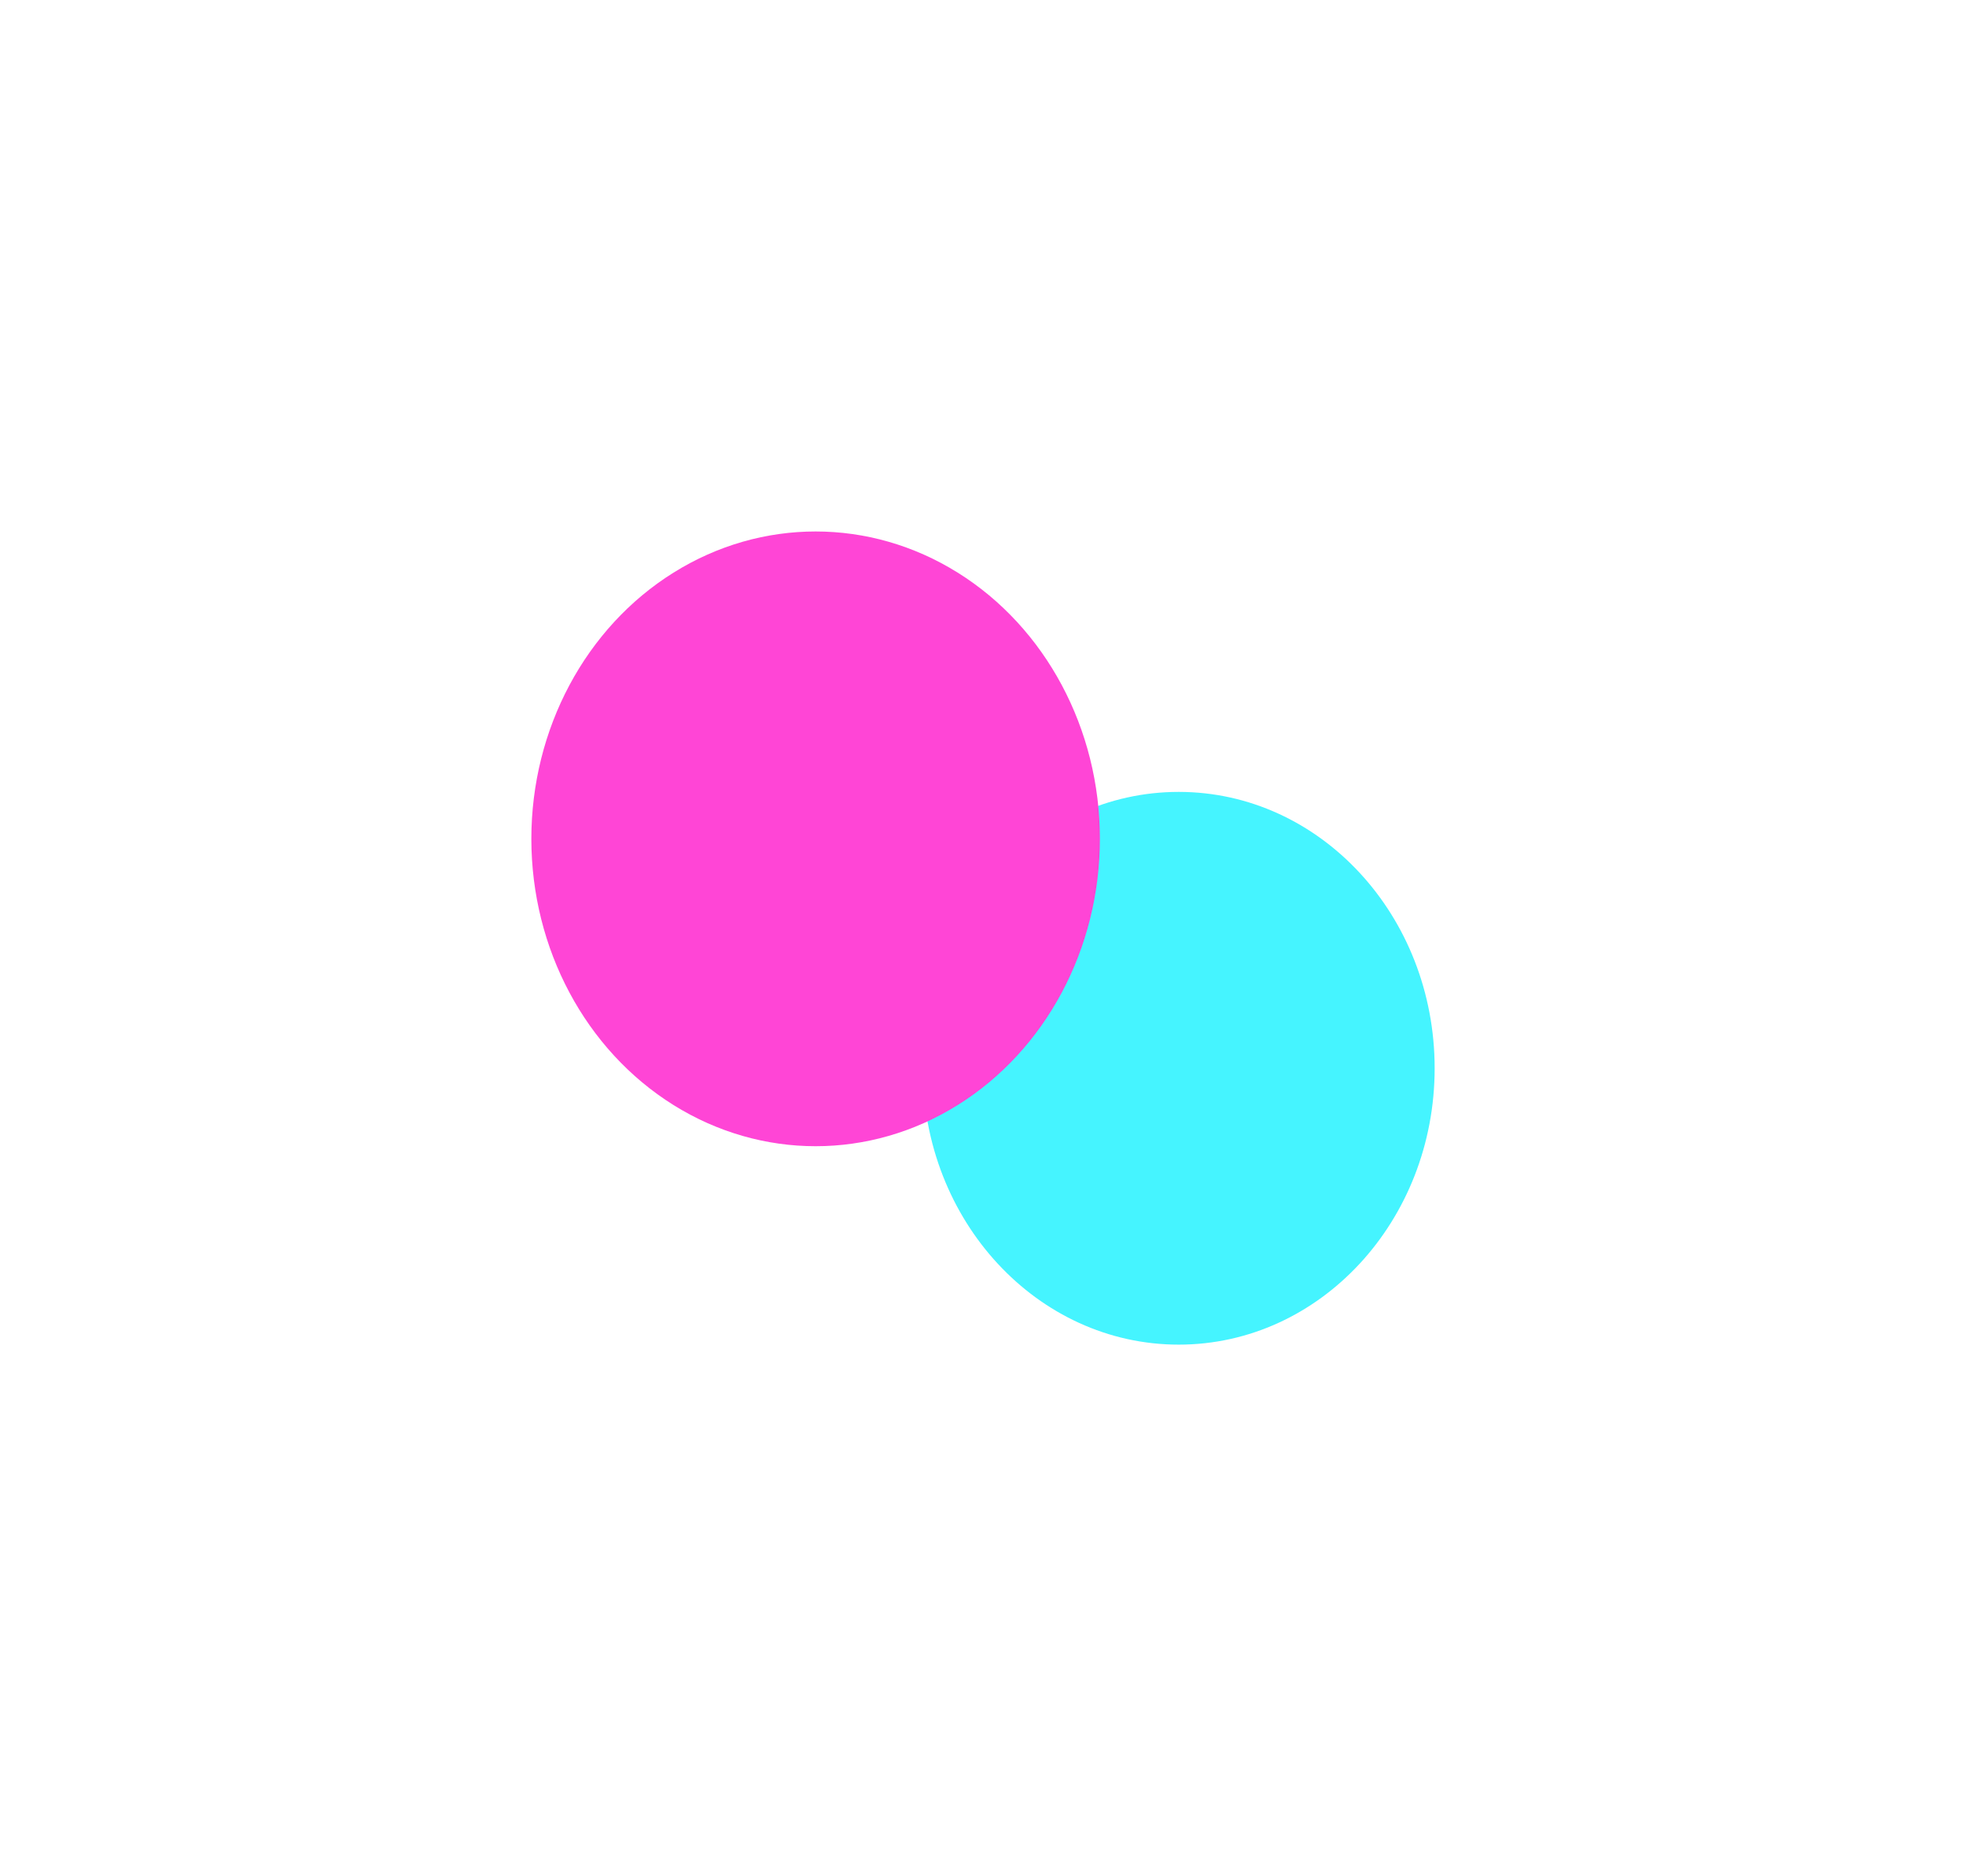
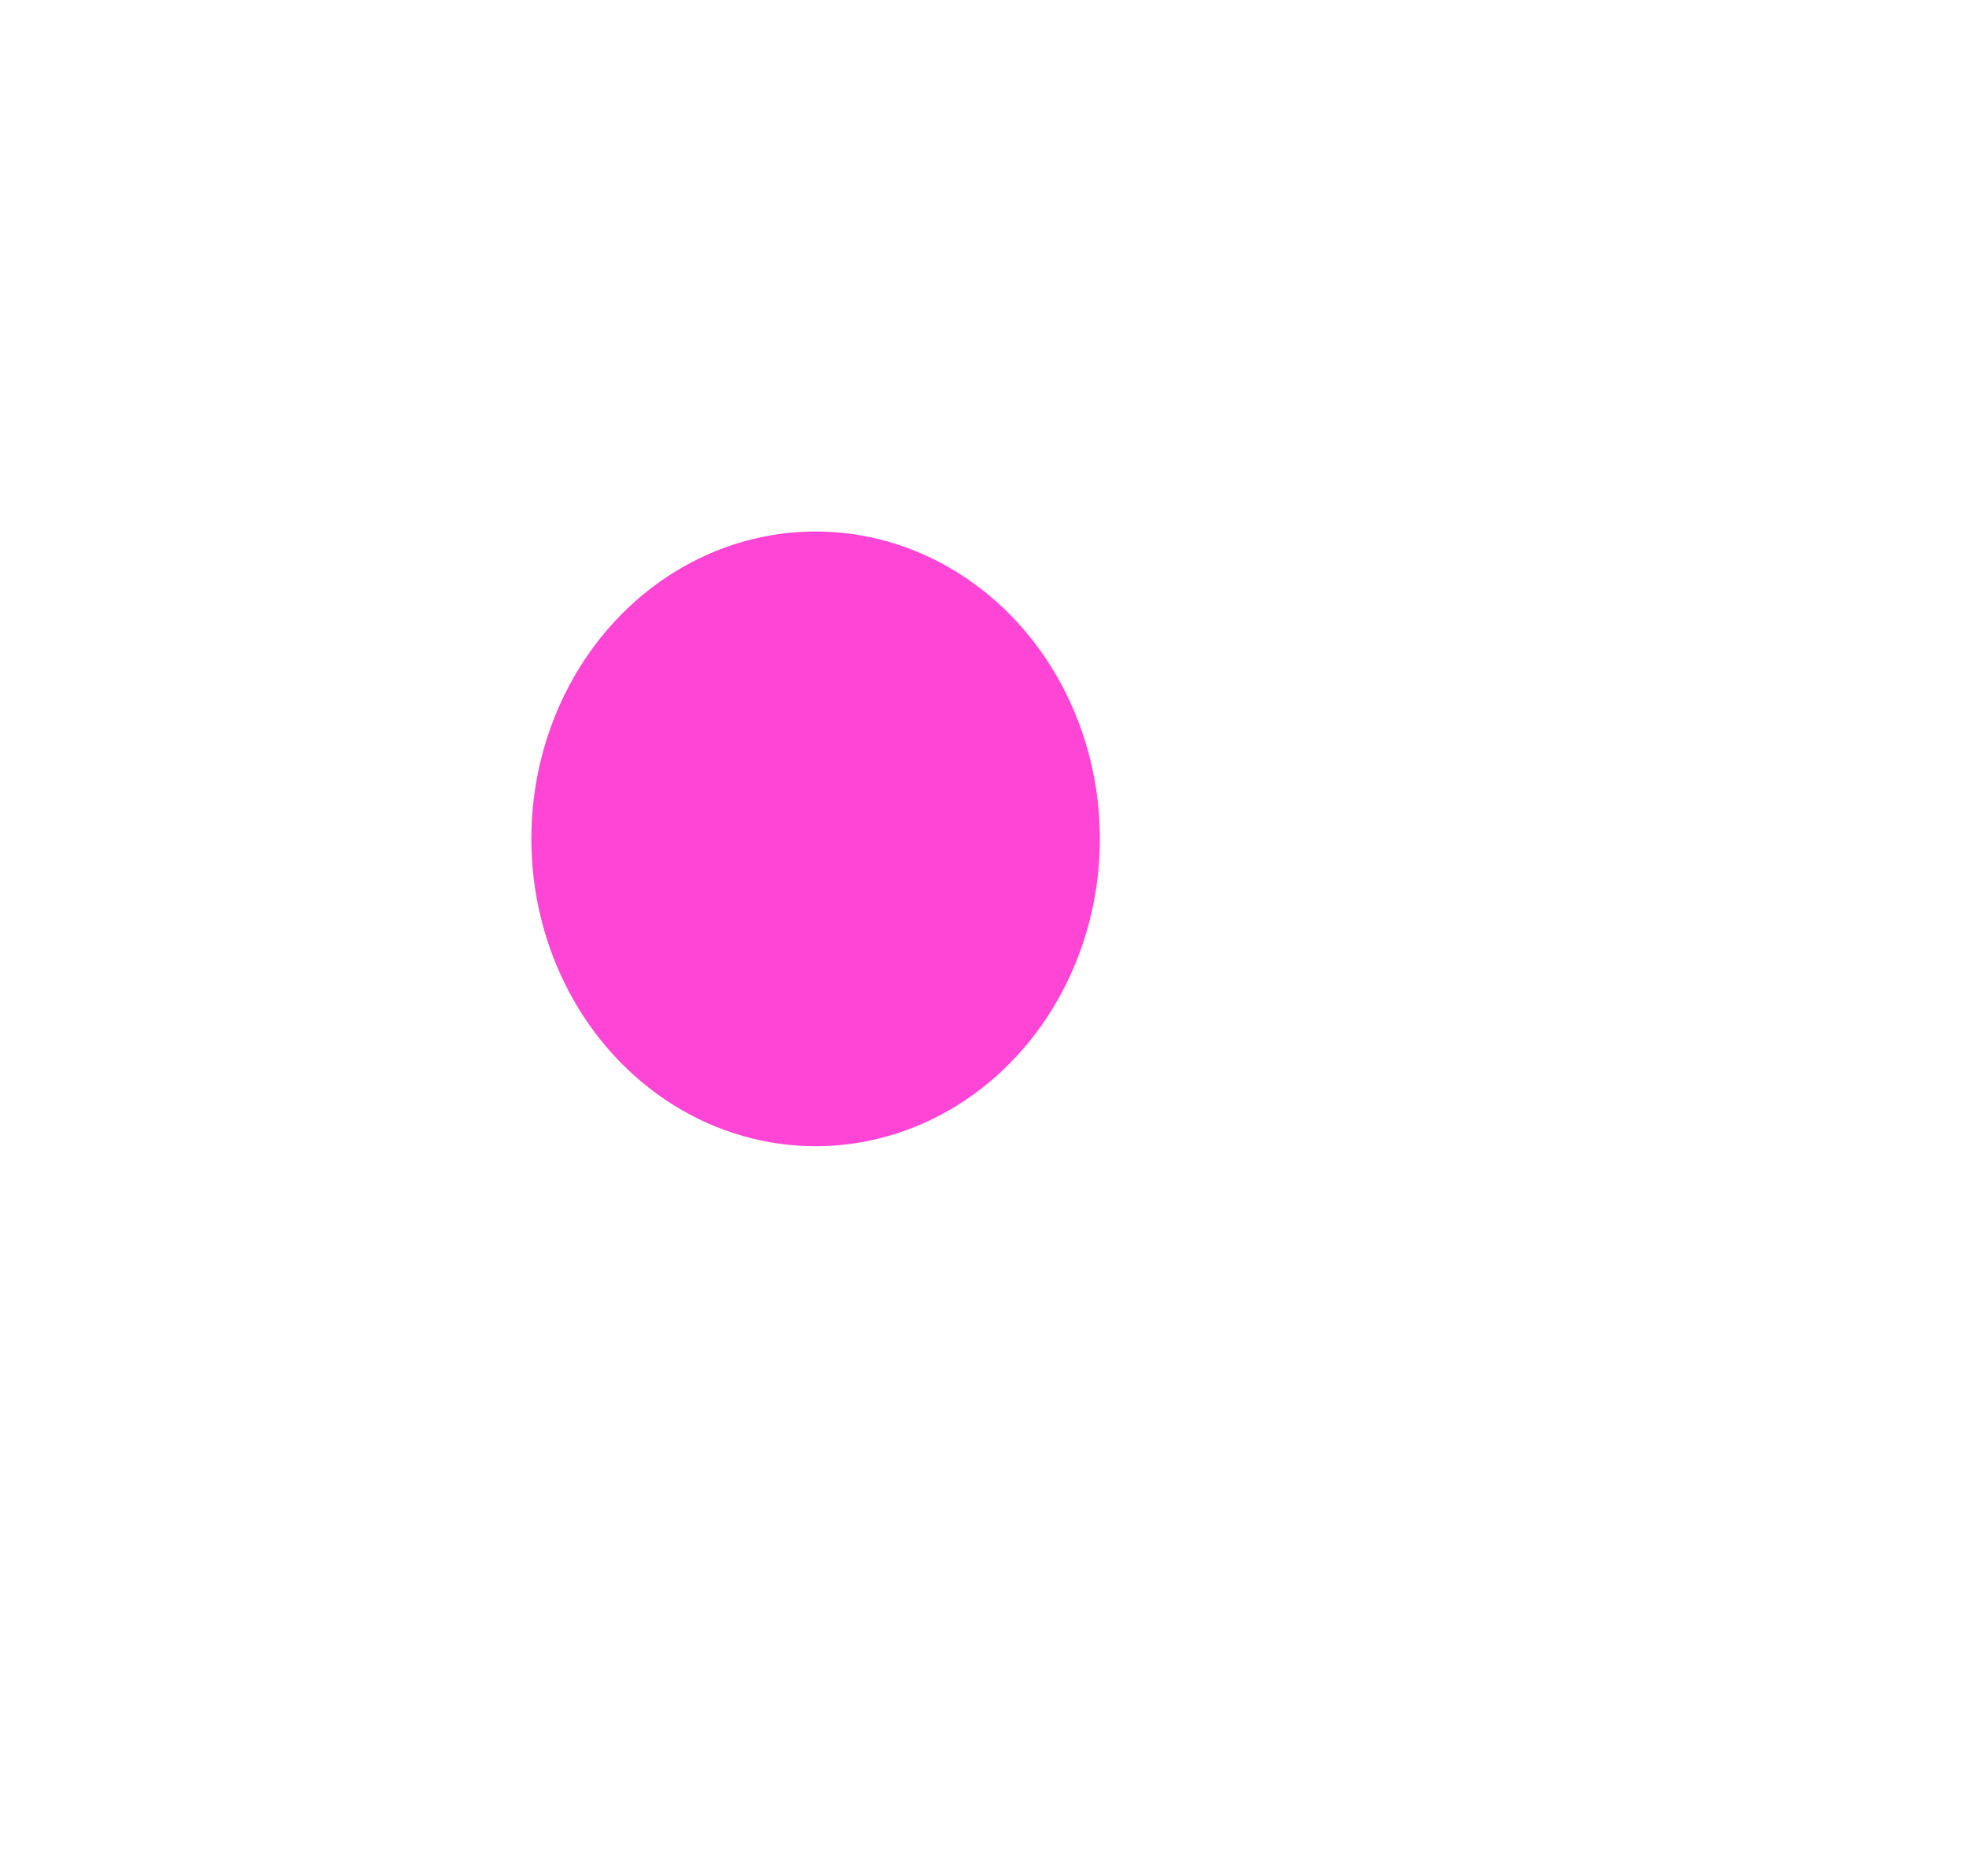
<svg xmlns="http://www.w3.org/2000/svg" width="1110" height="1059" viewBox="0 0 1110 1059" fill="none">
  <g filter="url(#filter0_f_2512_10)">
-     <ellipse cx="665.5" cy="603" rx="144.5" ry="156" fill="#45F4FF" />
-   </g>
+     </g>
  <g filter="url(#filter1_f_2512_10)">
    <ellipse cx="460.5" cy="473.5" rx="160.5" ry="173.5" fill="#FF45D6" />
  </g>
  <defs>
    <filter id="filter0_f_2512_10" x="221" y="147" width="889" height="912" filterUnits="userSpaceOnUse" color-interpolation-filters="sRGB">
      <feFlood flood-opacity="0" result="BackgroundImageFix" />
      <feBlend mode="normal" in="SourceGraphic" in2="BackgroundImageFix" result="shape" />
      <feGaussianBlur stdDeviation="150" result="effect1_foregroundBlur_2512_10" />
    </filter>
    <filter id="filter1_f_2512_10" x="0" y="0" width="921" height="947" filterUnits="userSpaceOnUse" color-interpolation-filters="sRGB">
      <feFlood flood-opacity="0" result="BackgroundImageFix" />
      <feBlend mode="normal" in="SourceGraphic" in2="BackgroundImageFix" result="shape" />
      <feGaussianBlur stdDeviation="150" result="effect1_foregroundBlur_2512_10" />
    </filter>
  </defs>
</svg>